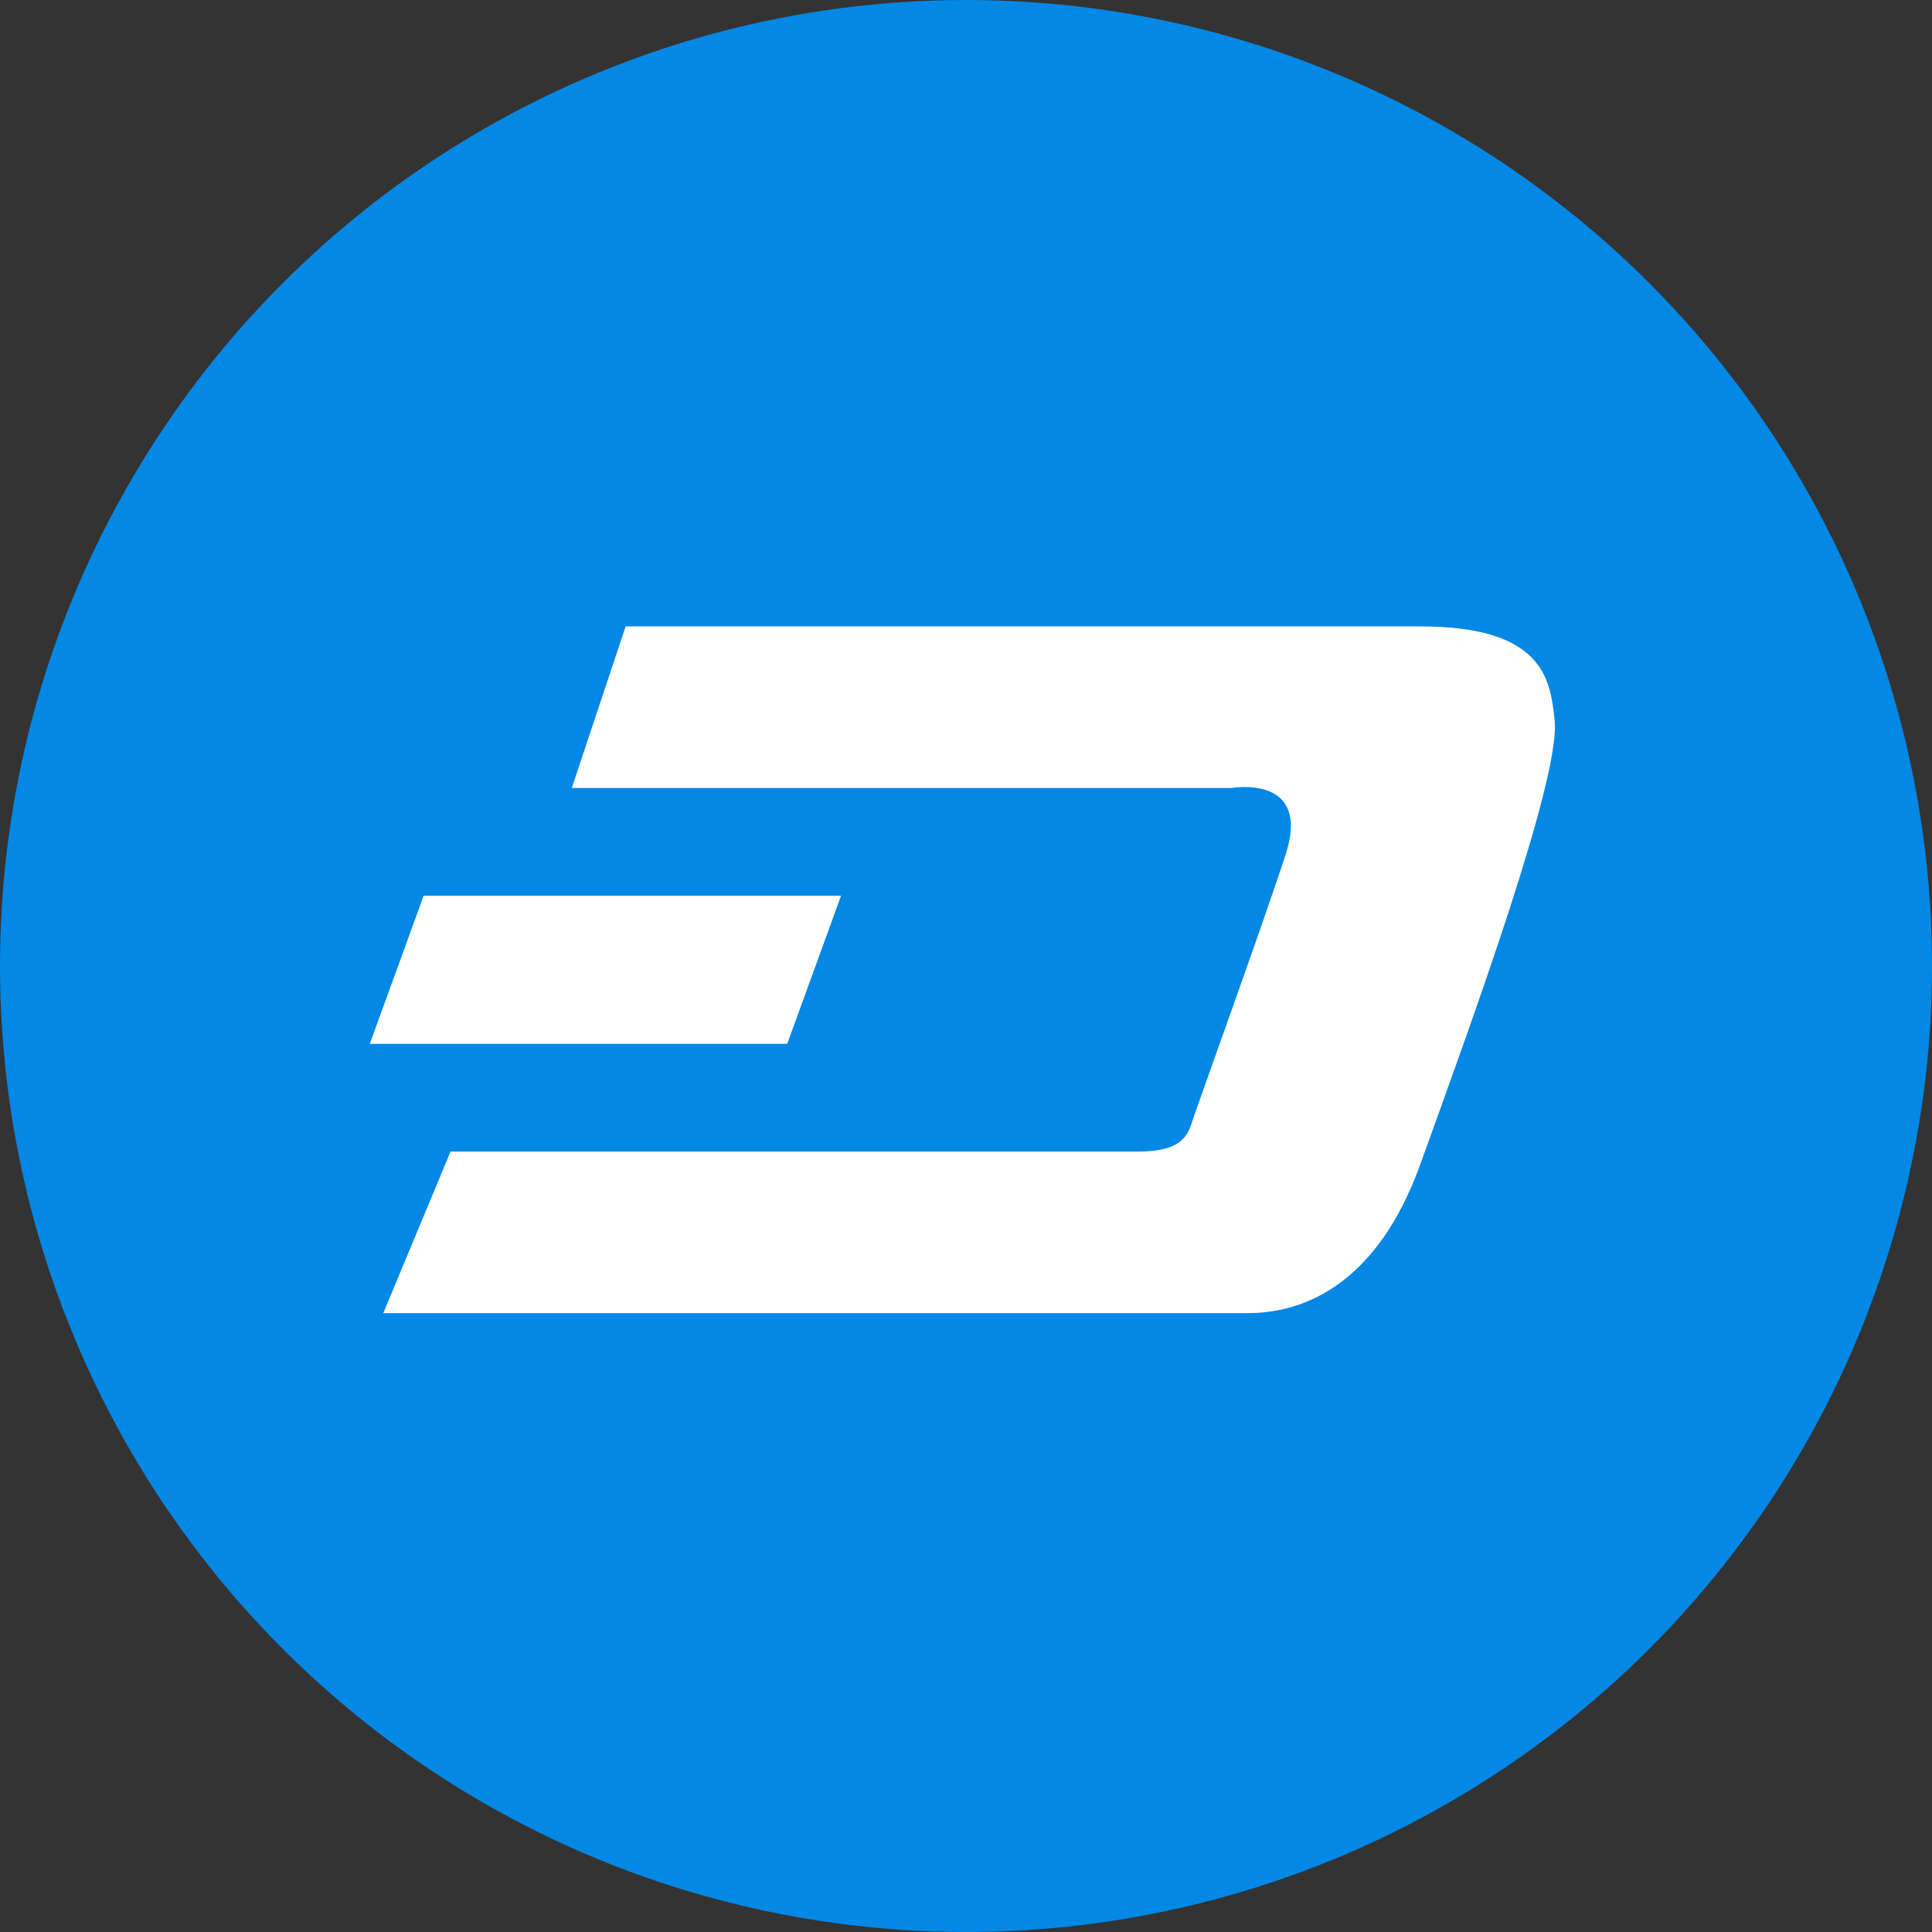
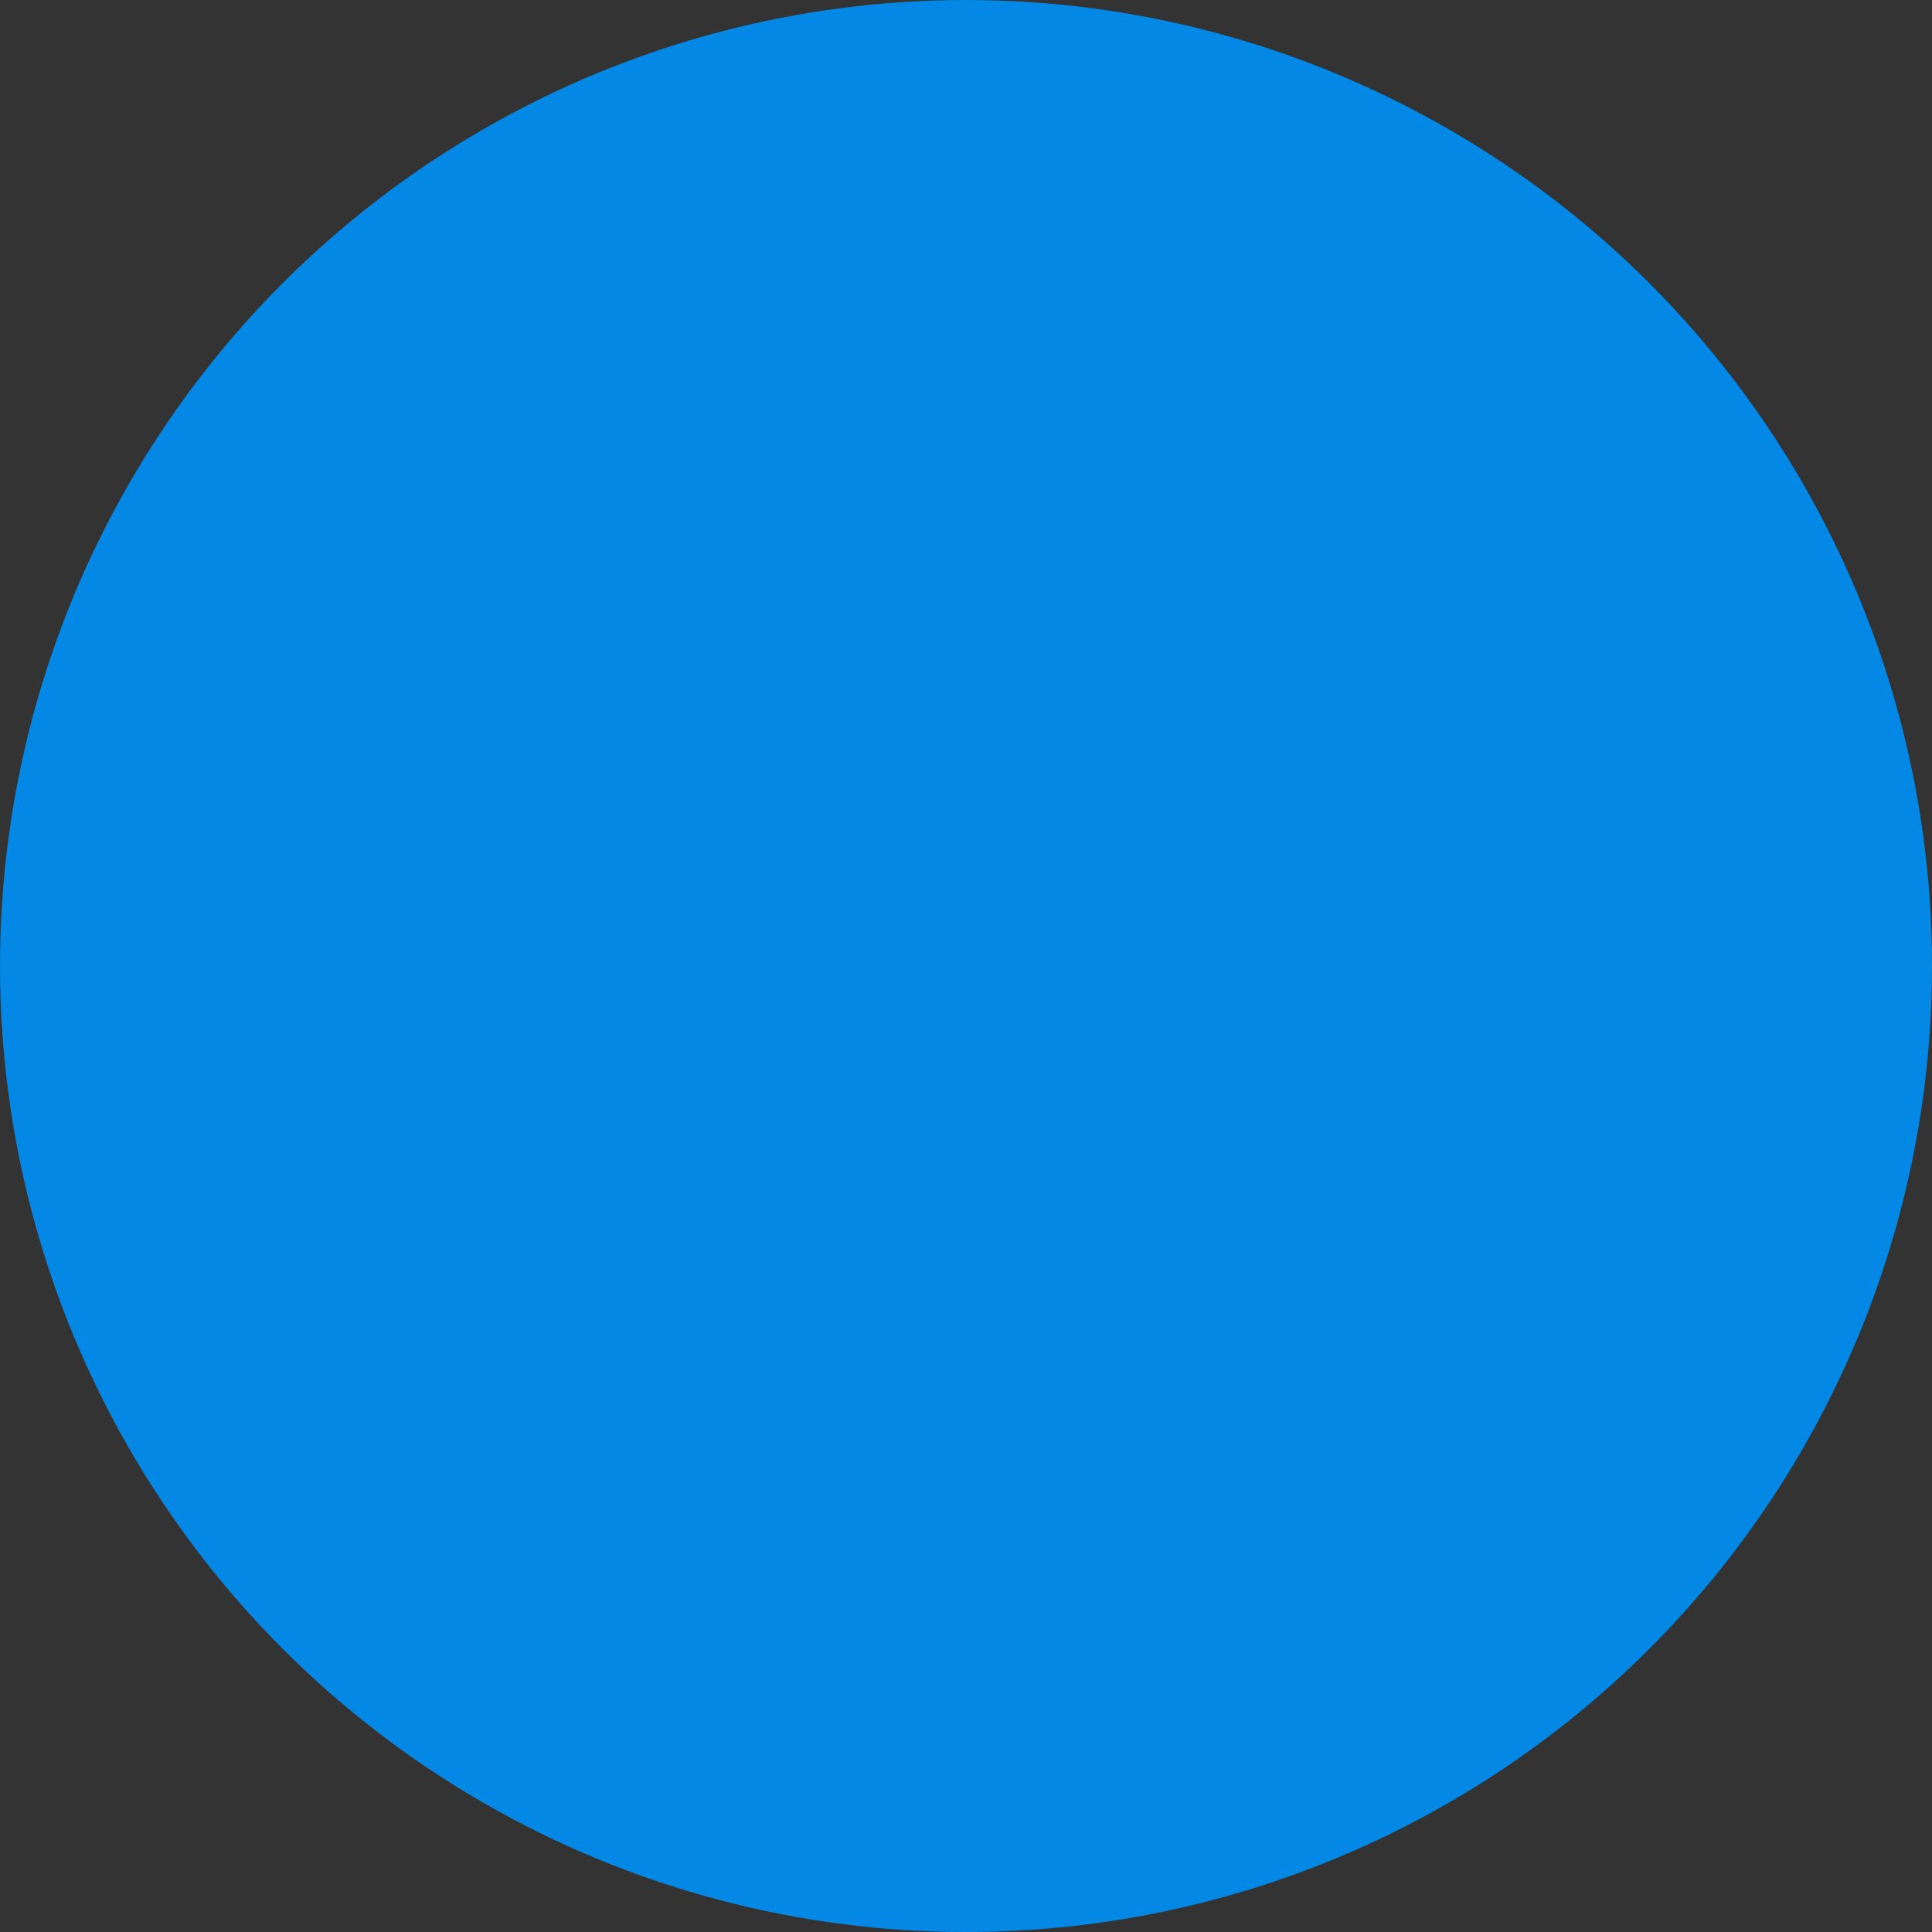
<svg xmlns="http://www.w3.org/2000/svg" height="256" viewBox="0 0 256 256" width="256">
  <rect x="0" y="0" width="256" height="256" fill="#333333" stroke="none" />
  <defs>
    <style>
      .cls-1 {
        fill: #0388e5;
      }

      .cls-2 {
        fill: #fff;
        fill-rule: evenodd;
      }
    </style>
  </defs>
  <g data-name="dash dashcoin" id="dash_dashcoin">
    <g data-name="dash dash" id="dash_dash">
      <circle class="cls-1" cx="128" cy="128" data-name="Эллипс 7" id="Эллипс_7" r="128" />
-       <path class="cls-2" d="M522.9,712l-7.136,21.412h87.421s10.7-1.9,7.136,8.921-11.708,33.233-12.489,35.687-2.676,3.568-7.136,3.568H499.7L490.784,803H604.966c3.568,0,16.168-.223,23.193-19.628S646.775,732.082,646,724.49c-0.558-5.464-1.45-12.49-17.841-12.49H522.9Zm28.546,35.686-7.136,19.628H489l7.136-19.628h55.307Z" data-name="Фигура 1" id="Фигура_1" transform="translate(-440 -629)" />
    </g>
  </g>
</svg>